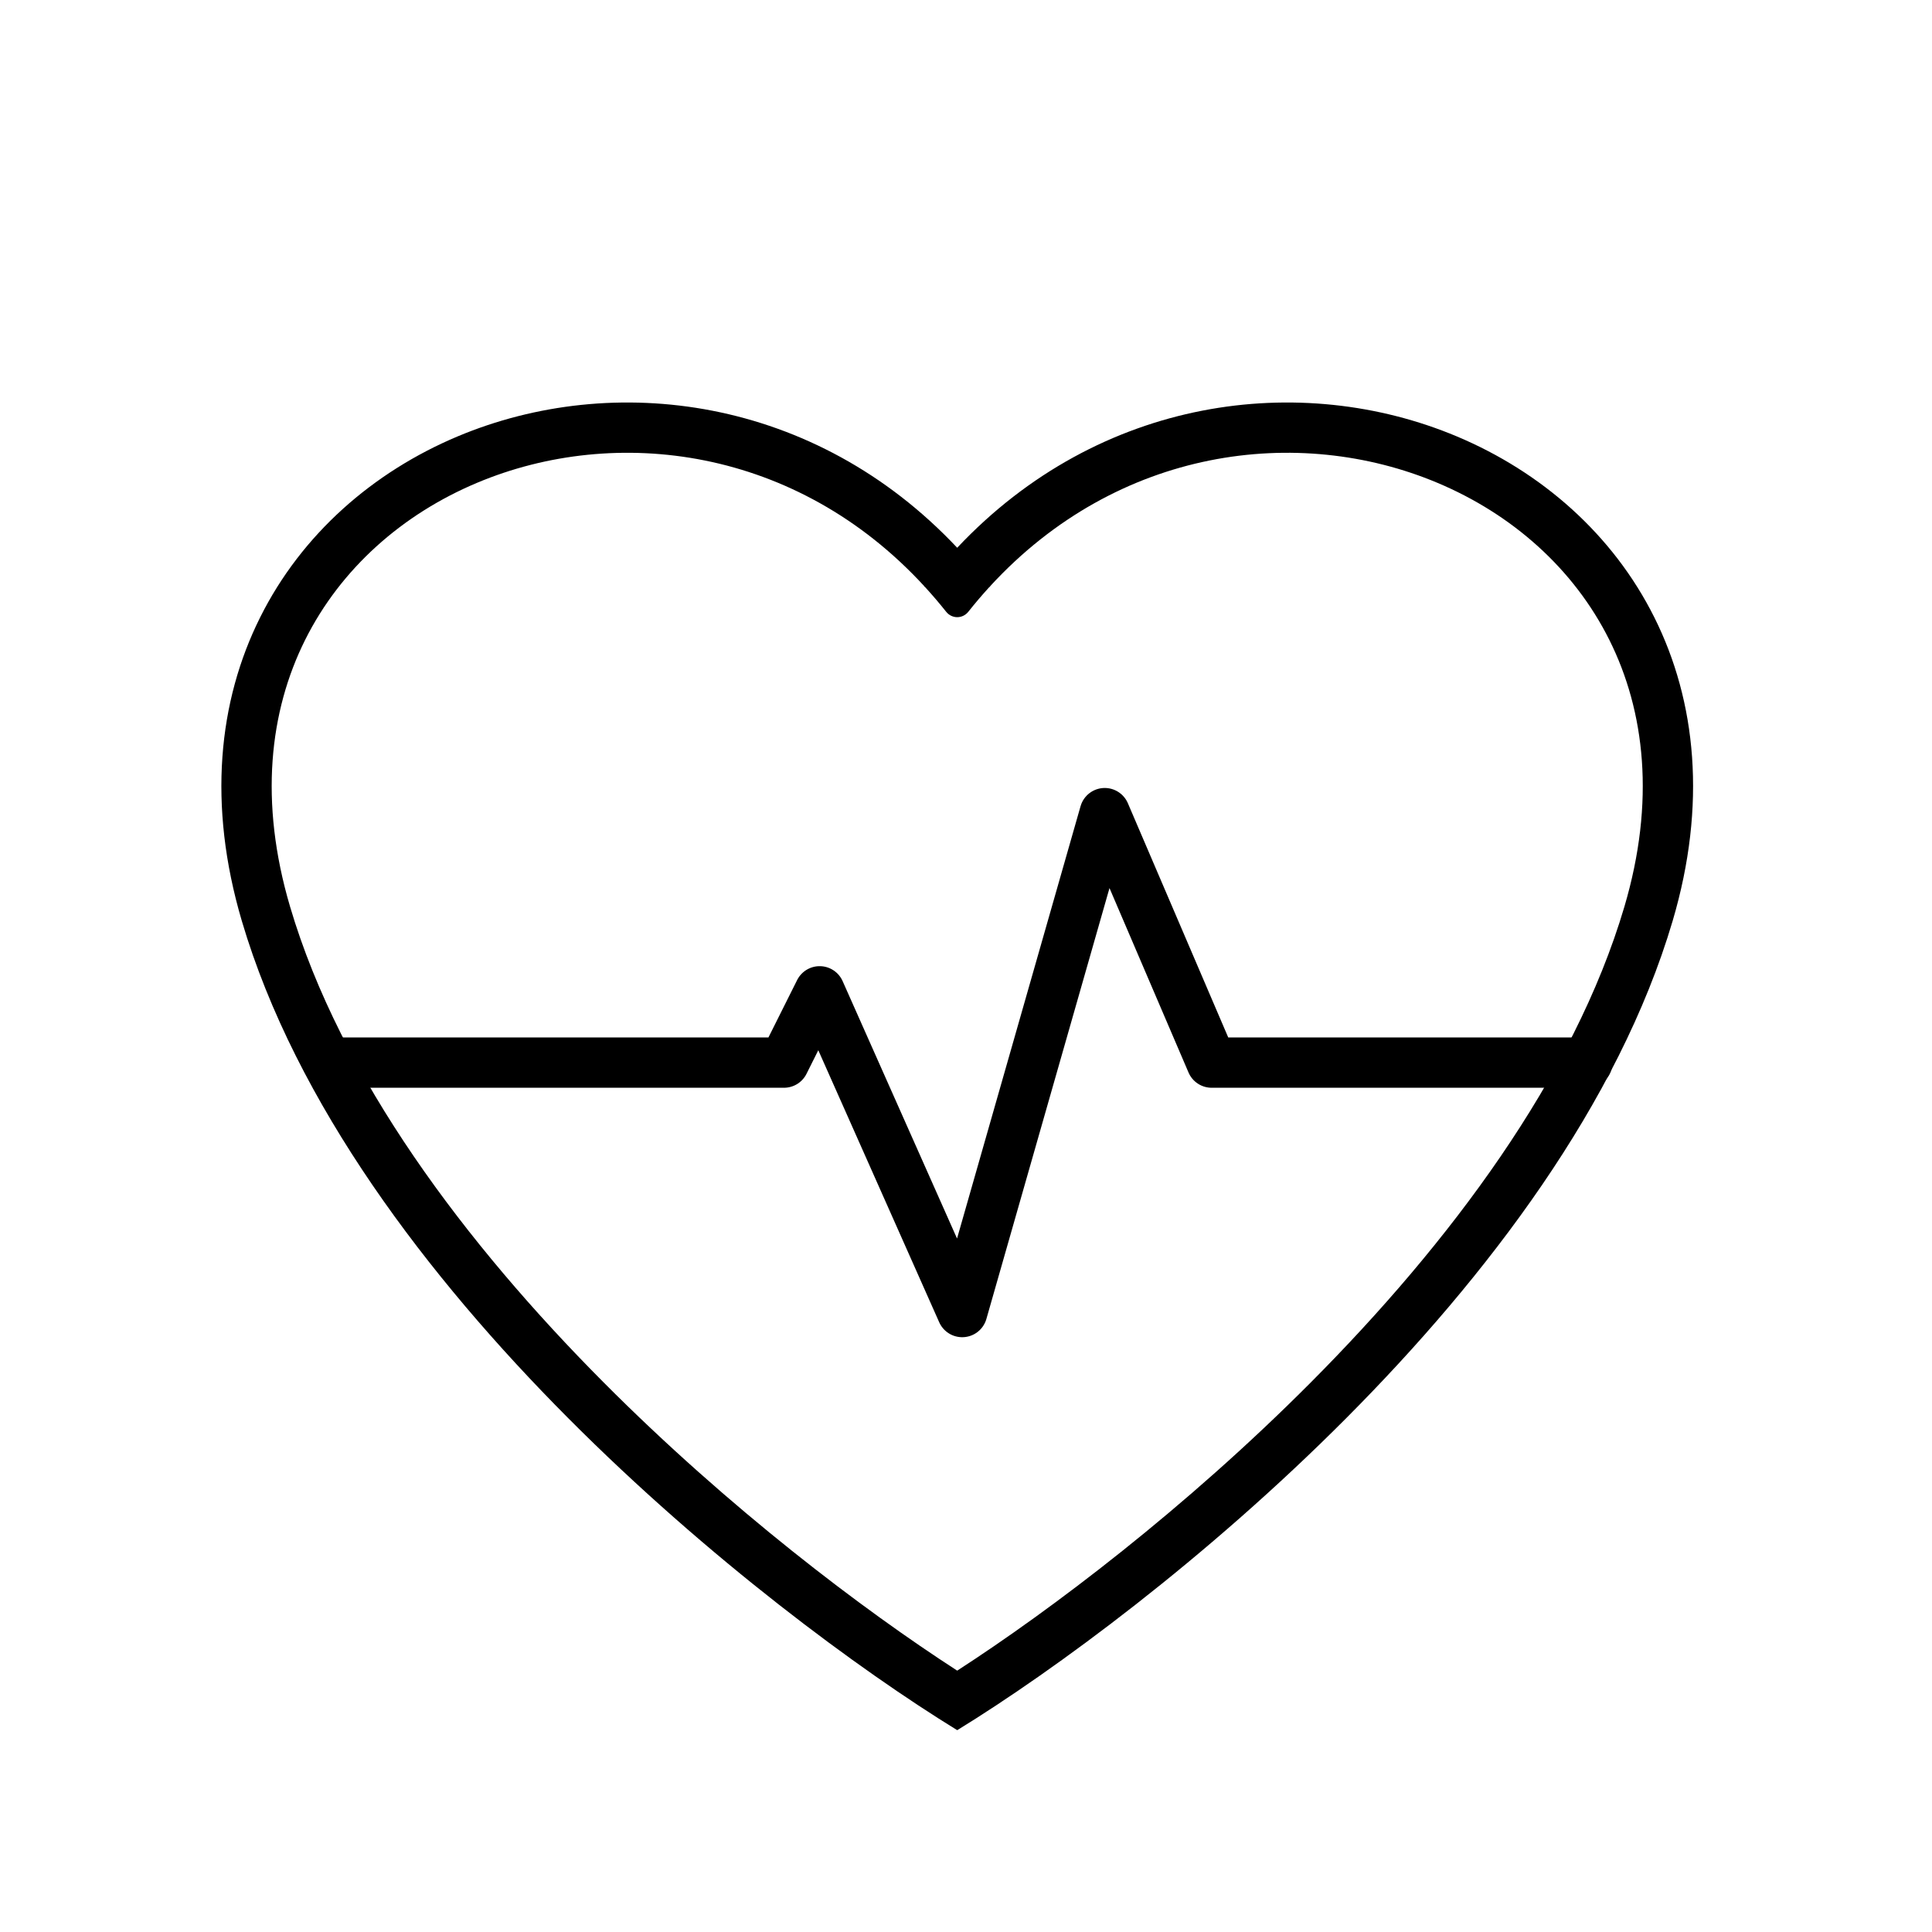
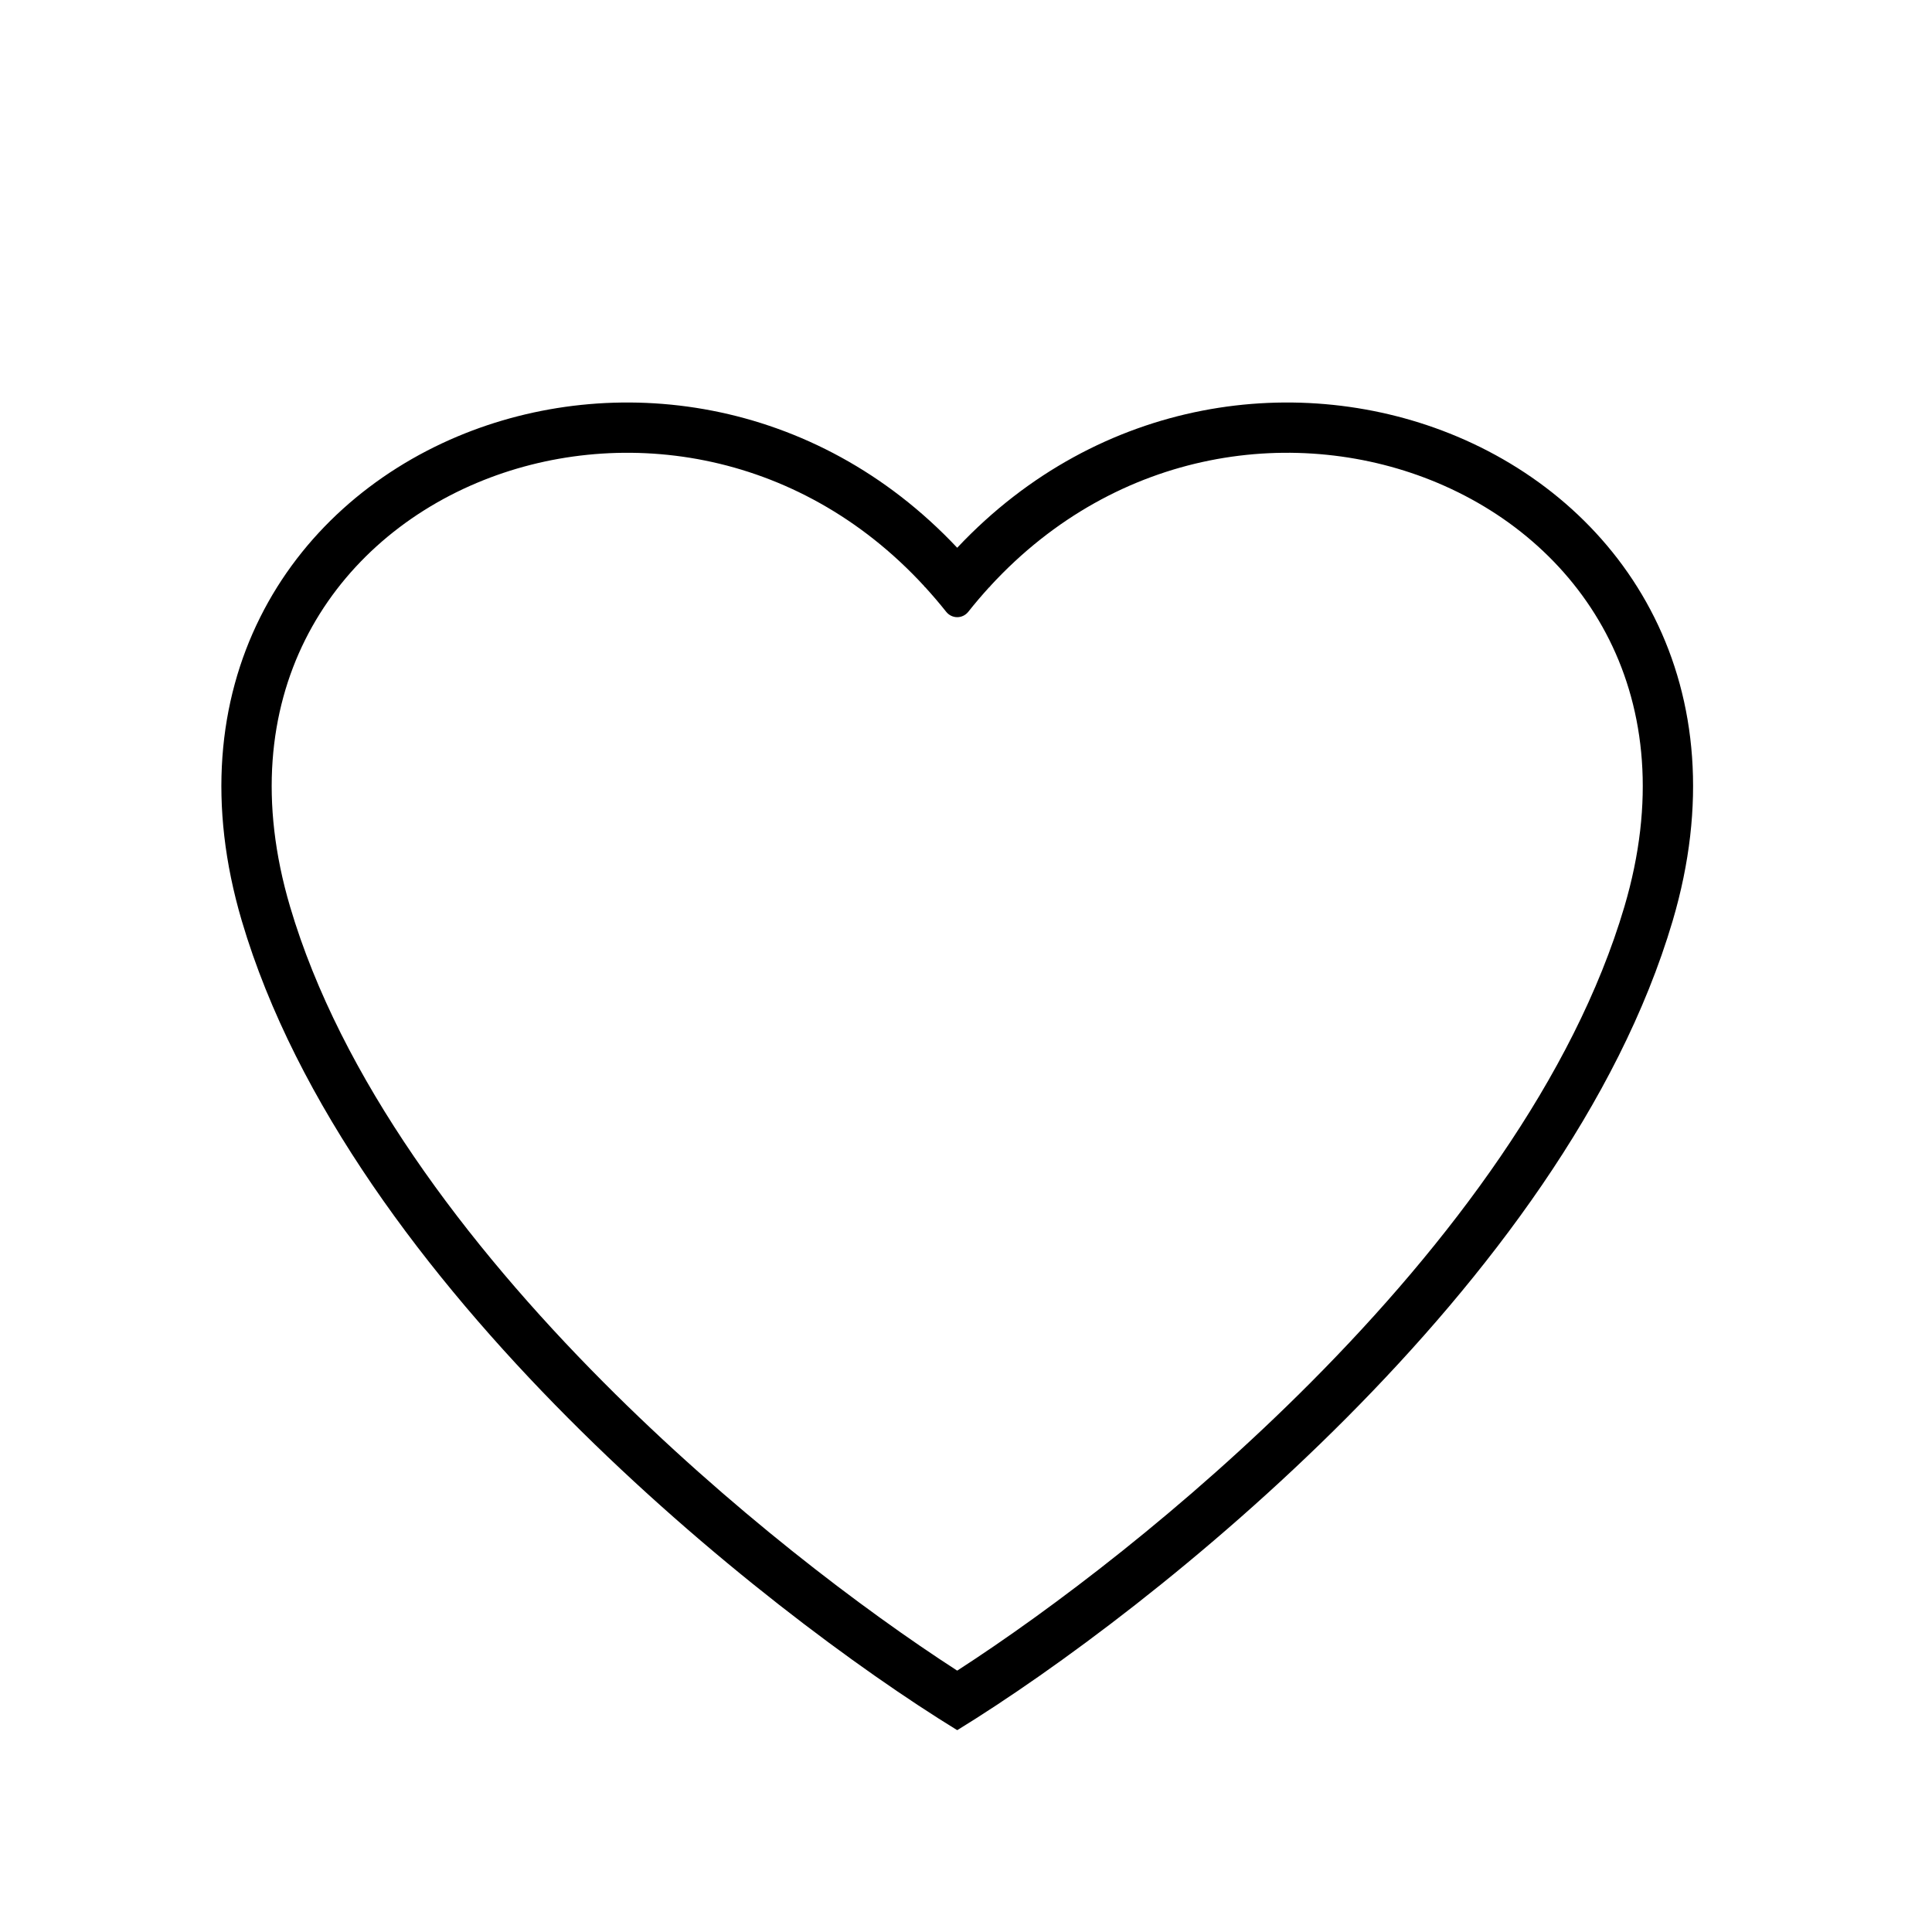
<svg xmlns="http://www.w3.org/2000/svg" width="96" height="96" viewBox="0 0 96 96" fill="none">
  <path fill-rule="evenodd" clip-rule="evenodd" d="M47.563 27.218C54.653 19.685 64.653 18.431 72.399 21.689C76.582 23.449 80.136 26.535 82.205 30.681C84.281 34.841 84.819 39.983 83.113 45.758C80.427 54.849 73.884 63.443 66.913 70.448C59.925 77.469 52.396 83.004 47.568 85.969H47.56C42.733 83.004 35.203 77.469 28.215 70.448C21.244 63.443 14.701 54.849 12.015 45.758C10.309 39.983 10.848 34.841 12.924 30.681C14.993 26.535 18.547 23.449 22.729 21.689C30.475 18.431 40.474 19.686 47.563 27.218ZM71.429 23.993C64.527 21.09 55.551 22.217 49.197 29.131C49.199 29.134 49.202 29.137 49.204 29.14L49.152 29.179C48.797 29.568 48.451 29.974 48.114 30.399C47.98 30.567 47.779 30.667 47.564 30.667C47.35 30.667 47.148 30.567 47.015 30.399C46.676 29.973 46.328 29.566 45.972 29.177L45.925 29.14C45.927 29.137 45.928 29.134 45.93 29.131C39.576 22.218 30.602 21.09 23.699 23.993C20.007 25.546 16.936 28.241 15.161 31.798C13.393 35.34 12.869 39.824 14.413 45.05C16.927 53.558 23.133 61.797 29.987 68.684C36.217 74.945 42.892 79.995 47.563 83.013C52.234 79.995 58.91 74.945 65.141 68.684C71.995 61.797 78.202 53.558 80.716 45.05C82.259 39.825 81.735 35.34 79.968 31.798C78.193 28.241 75.121 25.546 71.429 23.993Z" fill="black" />
-   <path d="M16.715 52.8H38.956L40.727 49.258L47.811 65.195L54.894 40.404L60.206 52.8H78.871" stroke="black" stroke-width="2.5" stroke-linecap="round" stroke-linejoin="round" />
</svg>